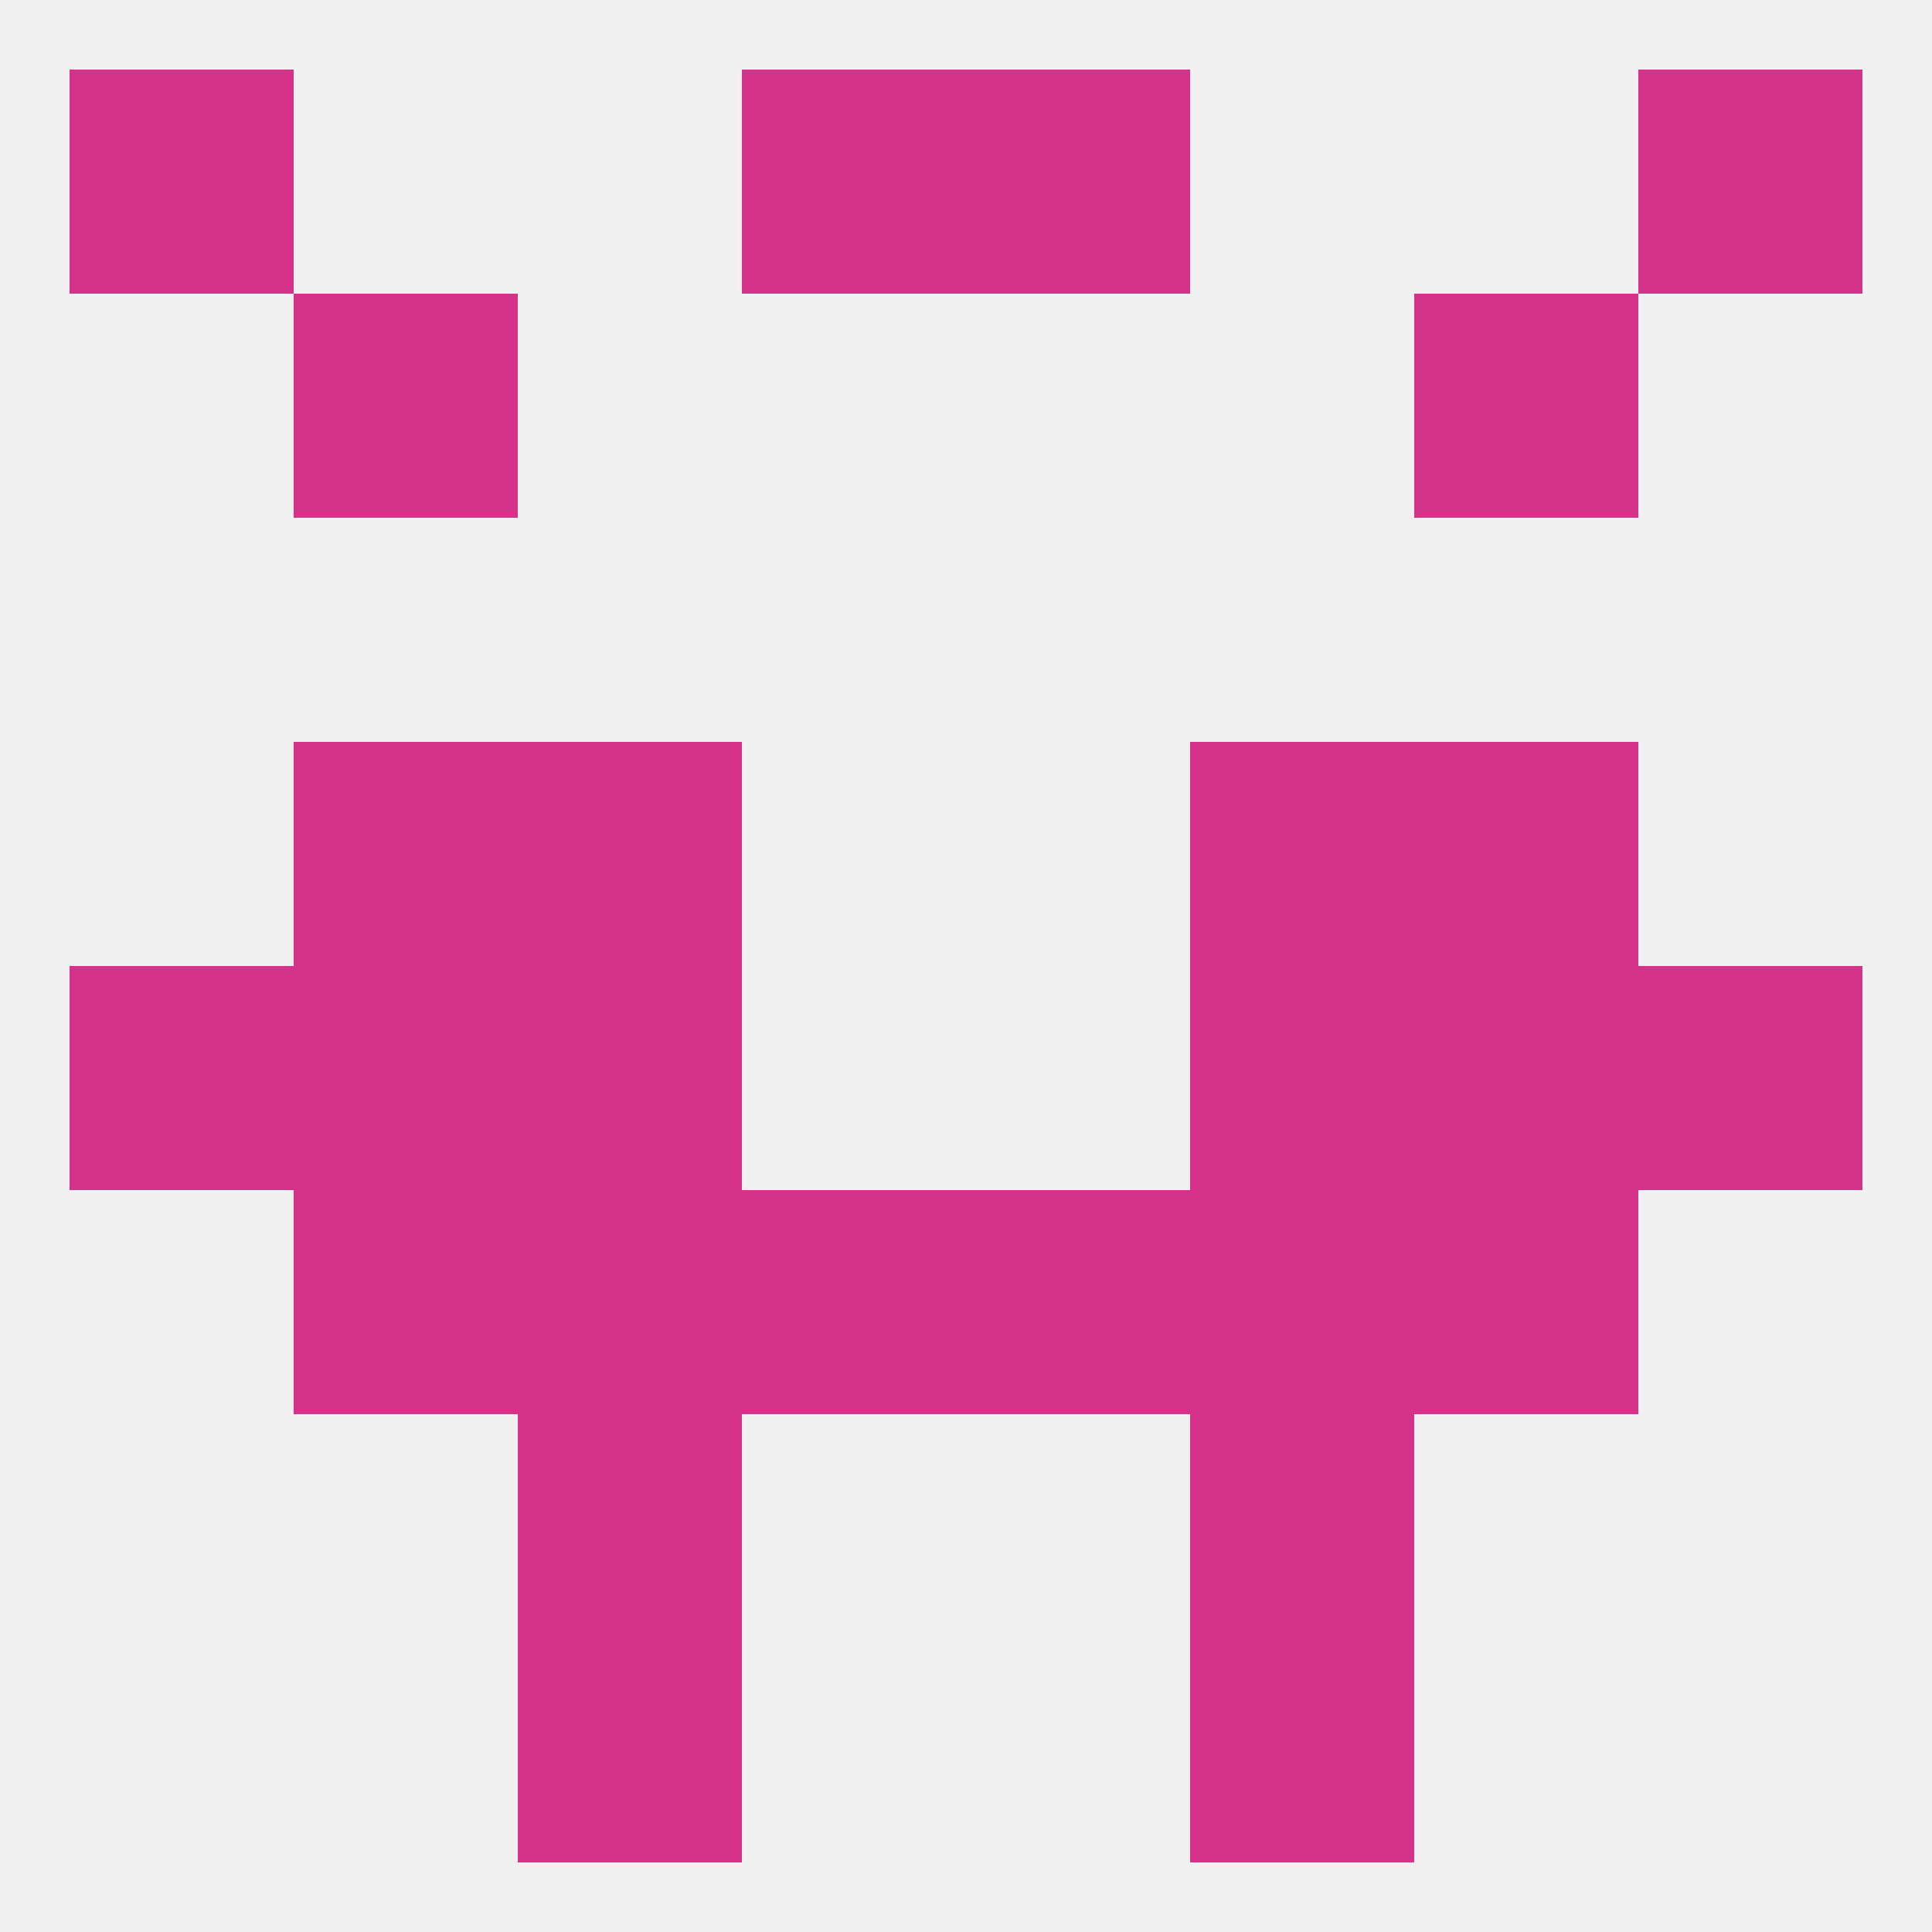
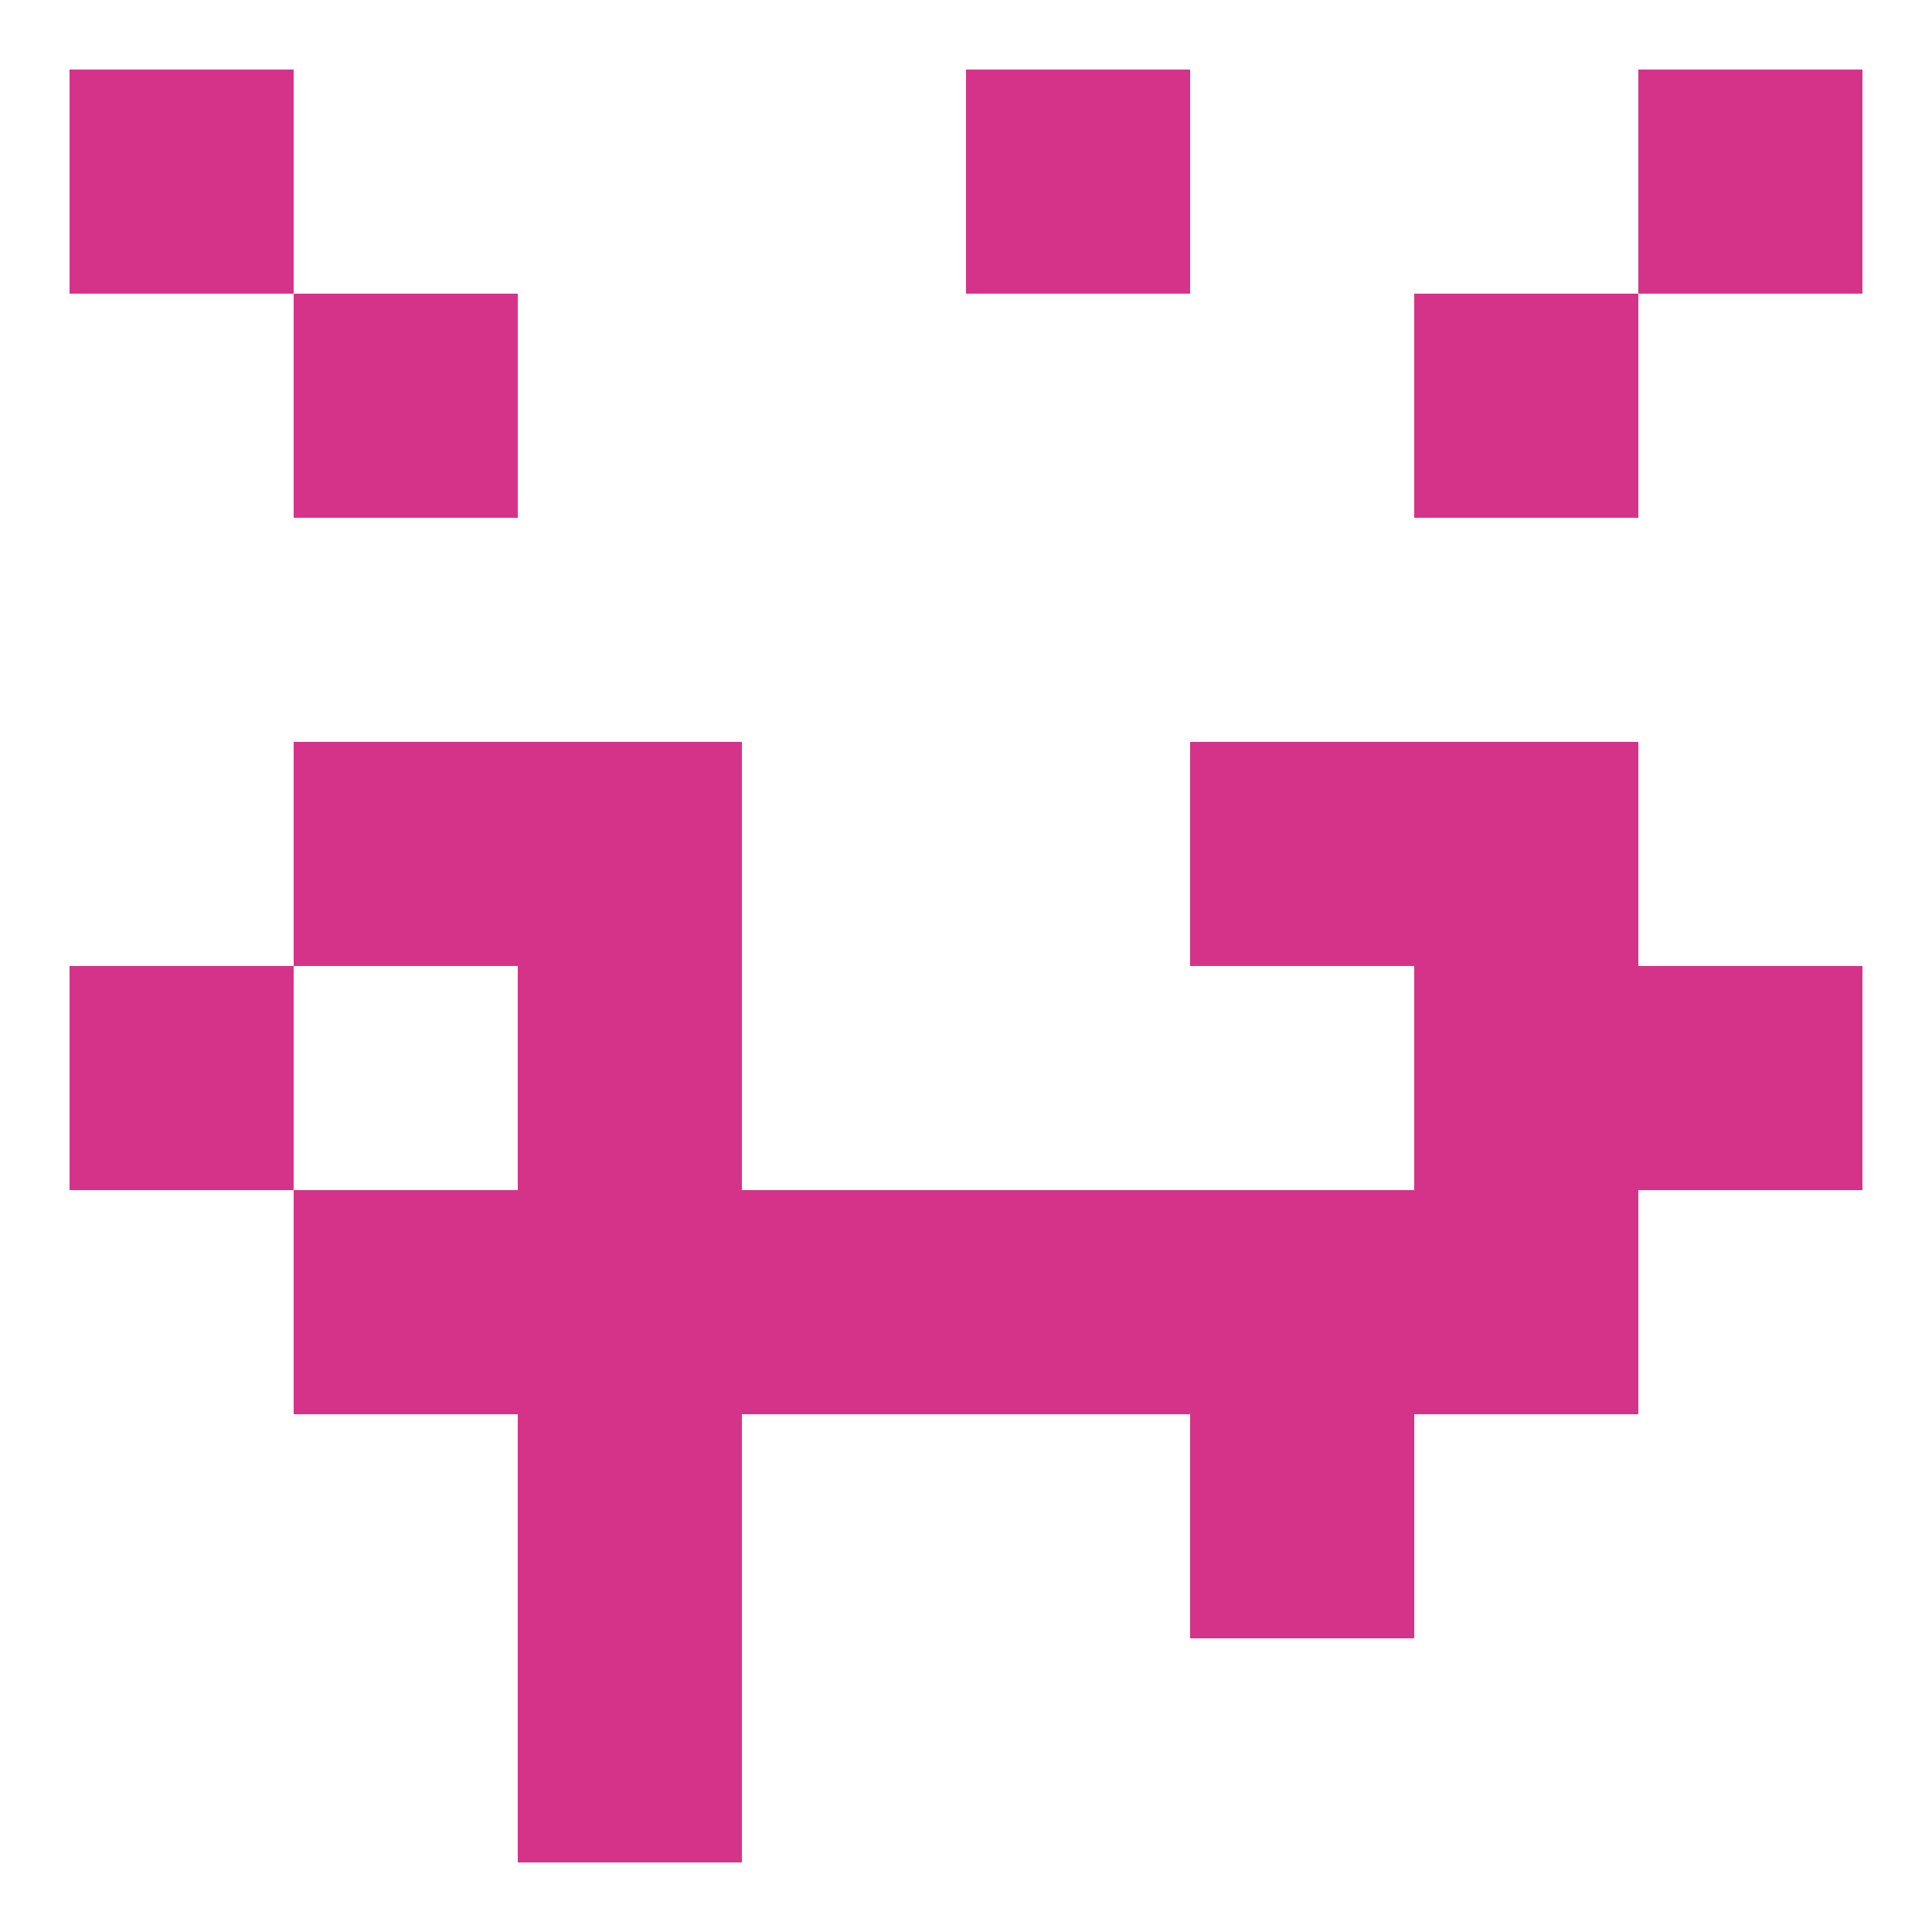
<svg xmlns="http://www.w3.org/2000/svg" version="1.1" baseprofile="full" width="250" height="250" viewBox="0 0 250 250">
-   <rect width="100%" height="100%" fill="rgba(240,240,240,255)" />
  <rect x="9" y="9" width="29" height="29" fill="rgba(213,51,137,255)" />
  <rect x="212" y="9" width="29" height="29" fill="rgba(213,51,137,255)" />
-   <rect x="96" y="9" width="29" height="29" fill="rgba(213,51,137,255)" />
  <rect x="125" y="9" width="29" height="29" fill="rgba(213,51,137,255)" />
  <rect x="67" y="212" width="29" height="29" fill="rgba(213,51,137,255)" />
-   <rect x="154" y="212" width="29" height="29" fill="rgba(213,51,137,255)" />
  <rect x="67" y="183" width="29" height="29" fill="rgba(213,51,137,255)" />
  <rect x="154" y="183" width="29" height="29" fill="rgba(213,51,137,255)" />
  <rect x="67" y="96" width="29" height="29" fill="rgba(213,51,137,255)" />
  <rect x="154" y="96" width="29" height="29" fill="rgba(213,51,137,255)" />
  <rect x="38" y="96" width="29" height="29" fill="rgba(213,51,137,255)" />
  <rect x="183" y="96" width="29" height="29" fill="rgba(213,51,137,255)" />
-   <rect x="154" y="125" width="29" height="29" fill="rgba(213,51,137,255)" />
  <rect x="9" y="125" width="29" height="29" fill="rgba(213,51,137,255)" />
  <rect x="212" y="125" width="29" height="29" fill="rgba(213,51,137,255)" />
-   <rect x="38" y="125" width="29" height="29" fill="rgba(213,51,137,255)" />
  <rect x="183" y="125" width="29" height="29" fill="rgba(213,51,137,255)" />
  <rect x="67" y="125" width="29" height="29" fill="rgba(213,51,137,255)" />
  <rect x="154" y="154" width="29" height="29" fill="rgba(213,51,137,255)" />
  <rect x="38" y="154" width="29" height="29" fill="rgba(213,51,137,255)" />
  <rect x="183" y="154" width="29" height="29" fill="rgba(213,51,137,255)" />
  <rect x="96" y="154" width="29" height="29" fill="rgba(213,51,137,255)" />
  <rect x="125" y="154" width="29" height="29" fill="rgba(213,51,137,255)" />
  <rect x="67" y="154" width="29" height="29" fill="rgba(213,51,137,255)" />
  <rect x="38" y="38" width="29" height="29" fill="rgba(213,51,137,255)" />
  <rect x="183" y="38" width="29" height="29" fill="rgba(213,51,137,255)" />
</svg>